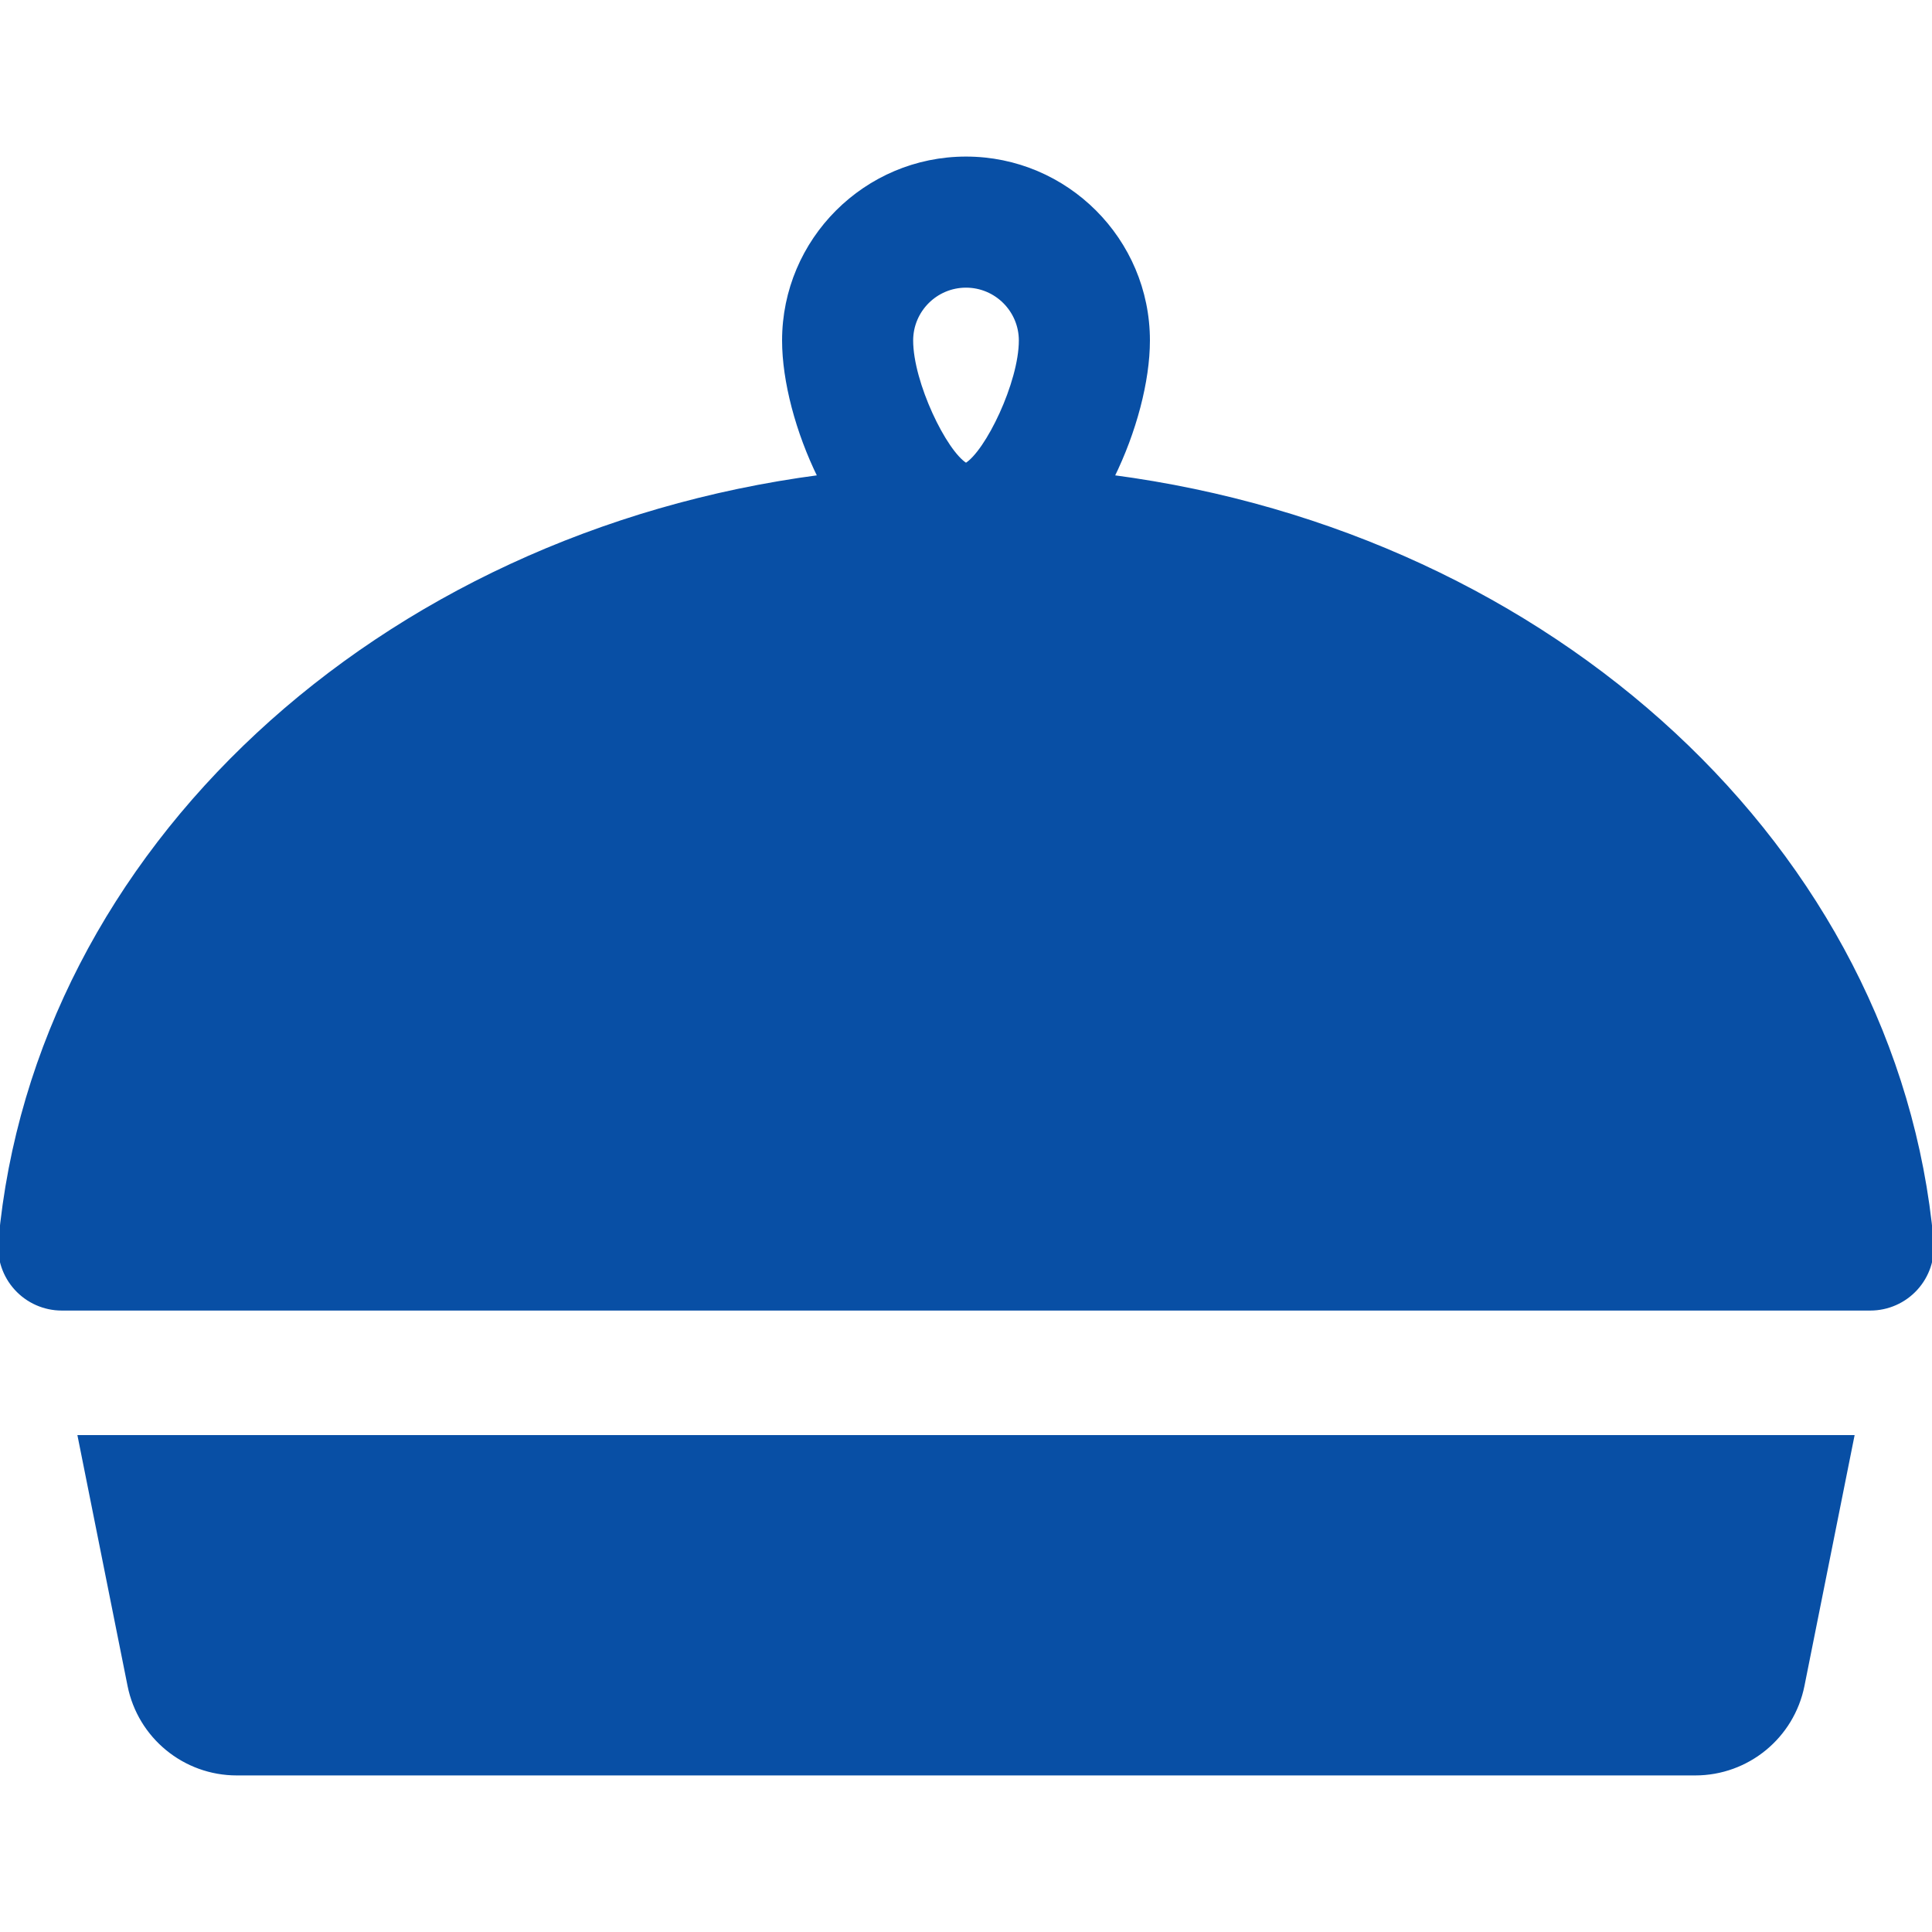
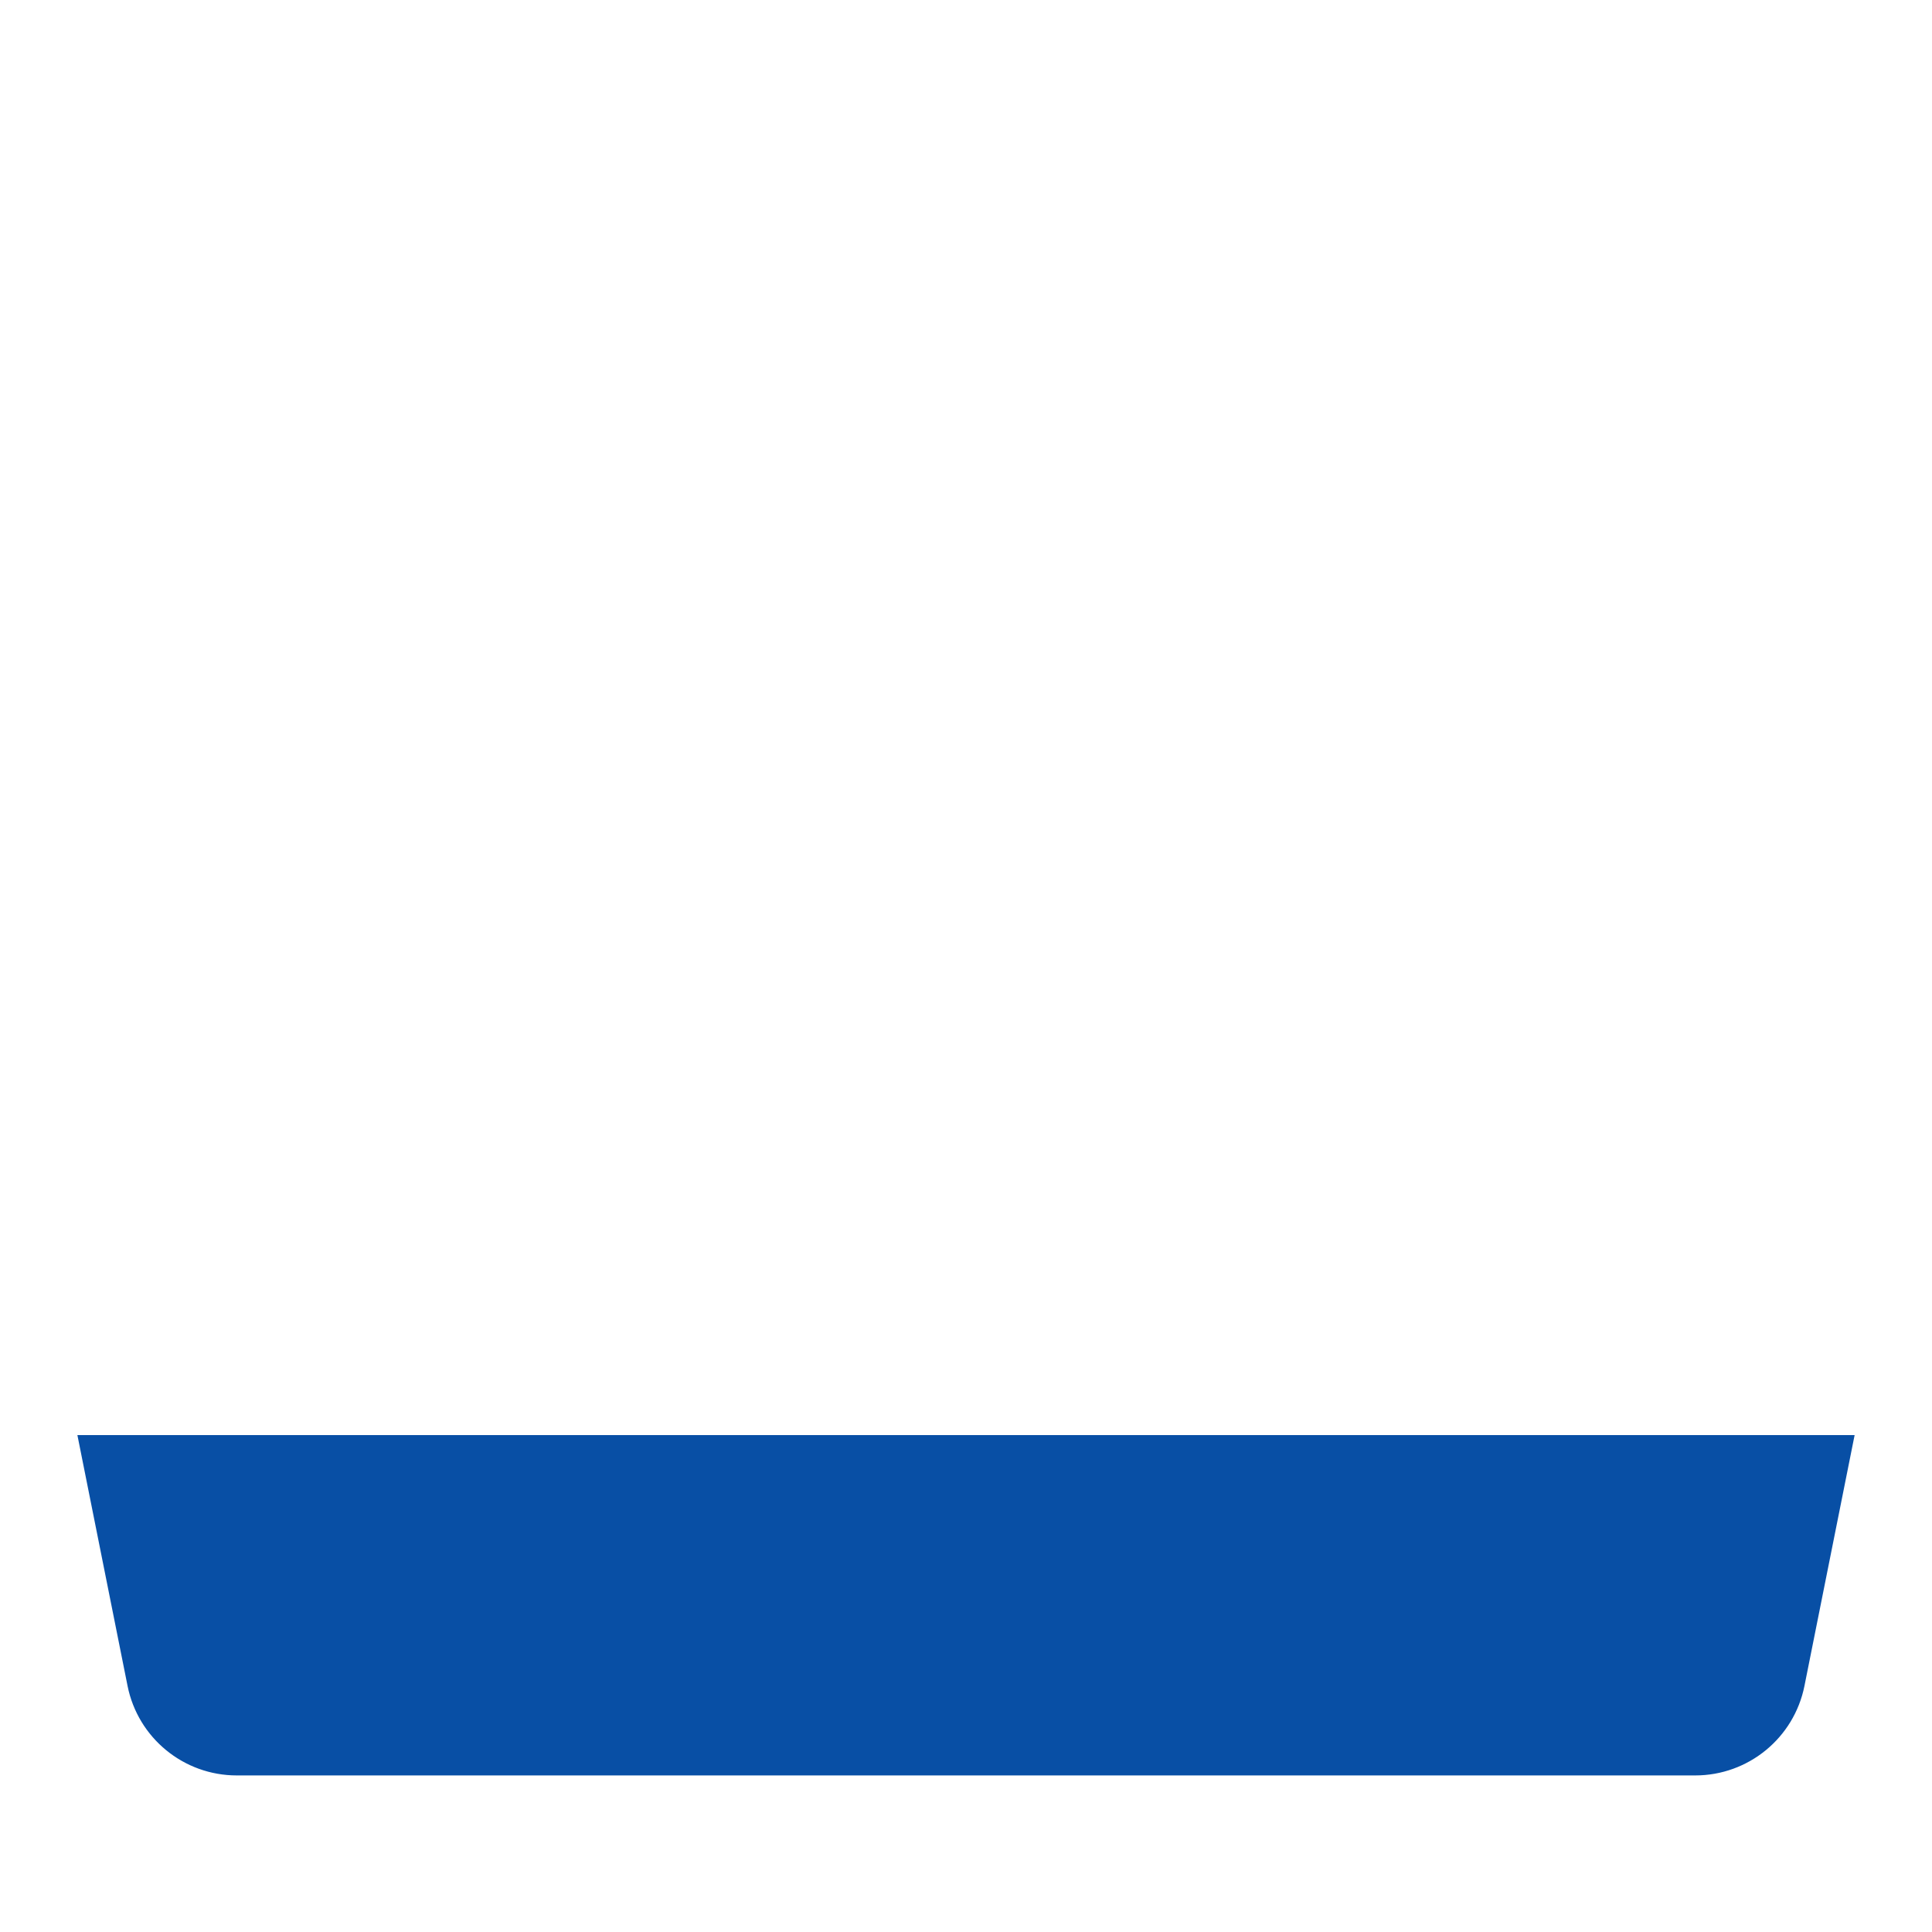
<svg xmlns="http://www.w3.org/2000/svg" fill="#084fa5" height="800px" width="800px" version="1.1" id="Layer_1" viewBox="0 0 512 512" xml:space="preserve" stroke="#084fa5">
  <g id="SVGRepo_bgCarrier" stroke-width="0" />
  <g id="SVGRepo_tracerCarrier" stroke-linecap="round" stroke-linejoin="round" />
  <g id="SVGRepo_iconCarrier">
    <g>
      <g>
        <path d="M21.119,380.812l13.174,65.872c2.713,13.562,14.62,23.323,28.451,23.323h386.514c13.831,0,25.738-9.762,28.451-23.323 l13.174-65.872H21.119z" />
      </g>
    </g>
    <g>
      <g>
-         <path d="M511.933,328.961c-9.447-103.573-100.391-187.213-217.14-202.583c5.872-11.9,9.449-25.43,9.449-36.144 c0-26.601-21.641-48.241-48.242-48.241c-26.6,0-48.241,21.641-48.241,48.241c0,10.713,3.577,24.244,9.449,36.144 c-116.75,15.37-207.694,99.01-217.141,202.583c-0.417,4.575,1.111,9.112,4.206,12.506c3.095,3.394,7.479,5.344,12.072,5.344 h479.309c4.596,0,8.981-1.935,12.078-5.332C510.83,338.083,512.35,333.54,511.933,328.961z M256,123.215 c-5.595-3.325-14.503-21.784-14.503-32.98c0-7.997,6.506-14.503,14.503-14.503c7.997,0,14.503,6.506,14.503,14.503 C270.503,101.432,261.593,119.89,256,123.215z" />
-       </g>
+         </g>
    </g>
  </g>
</svg>